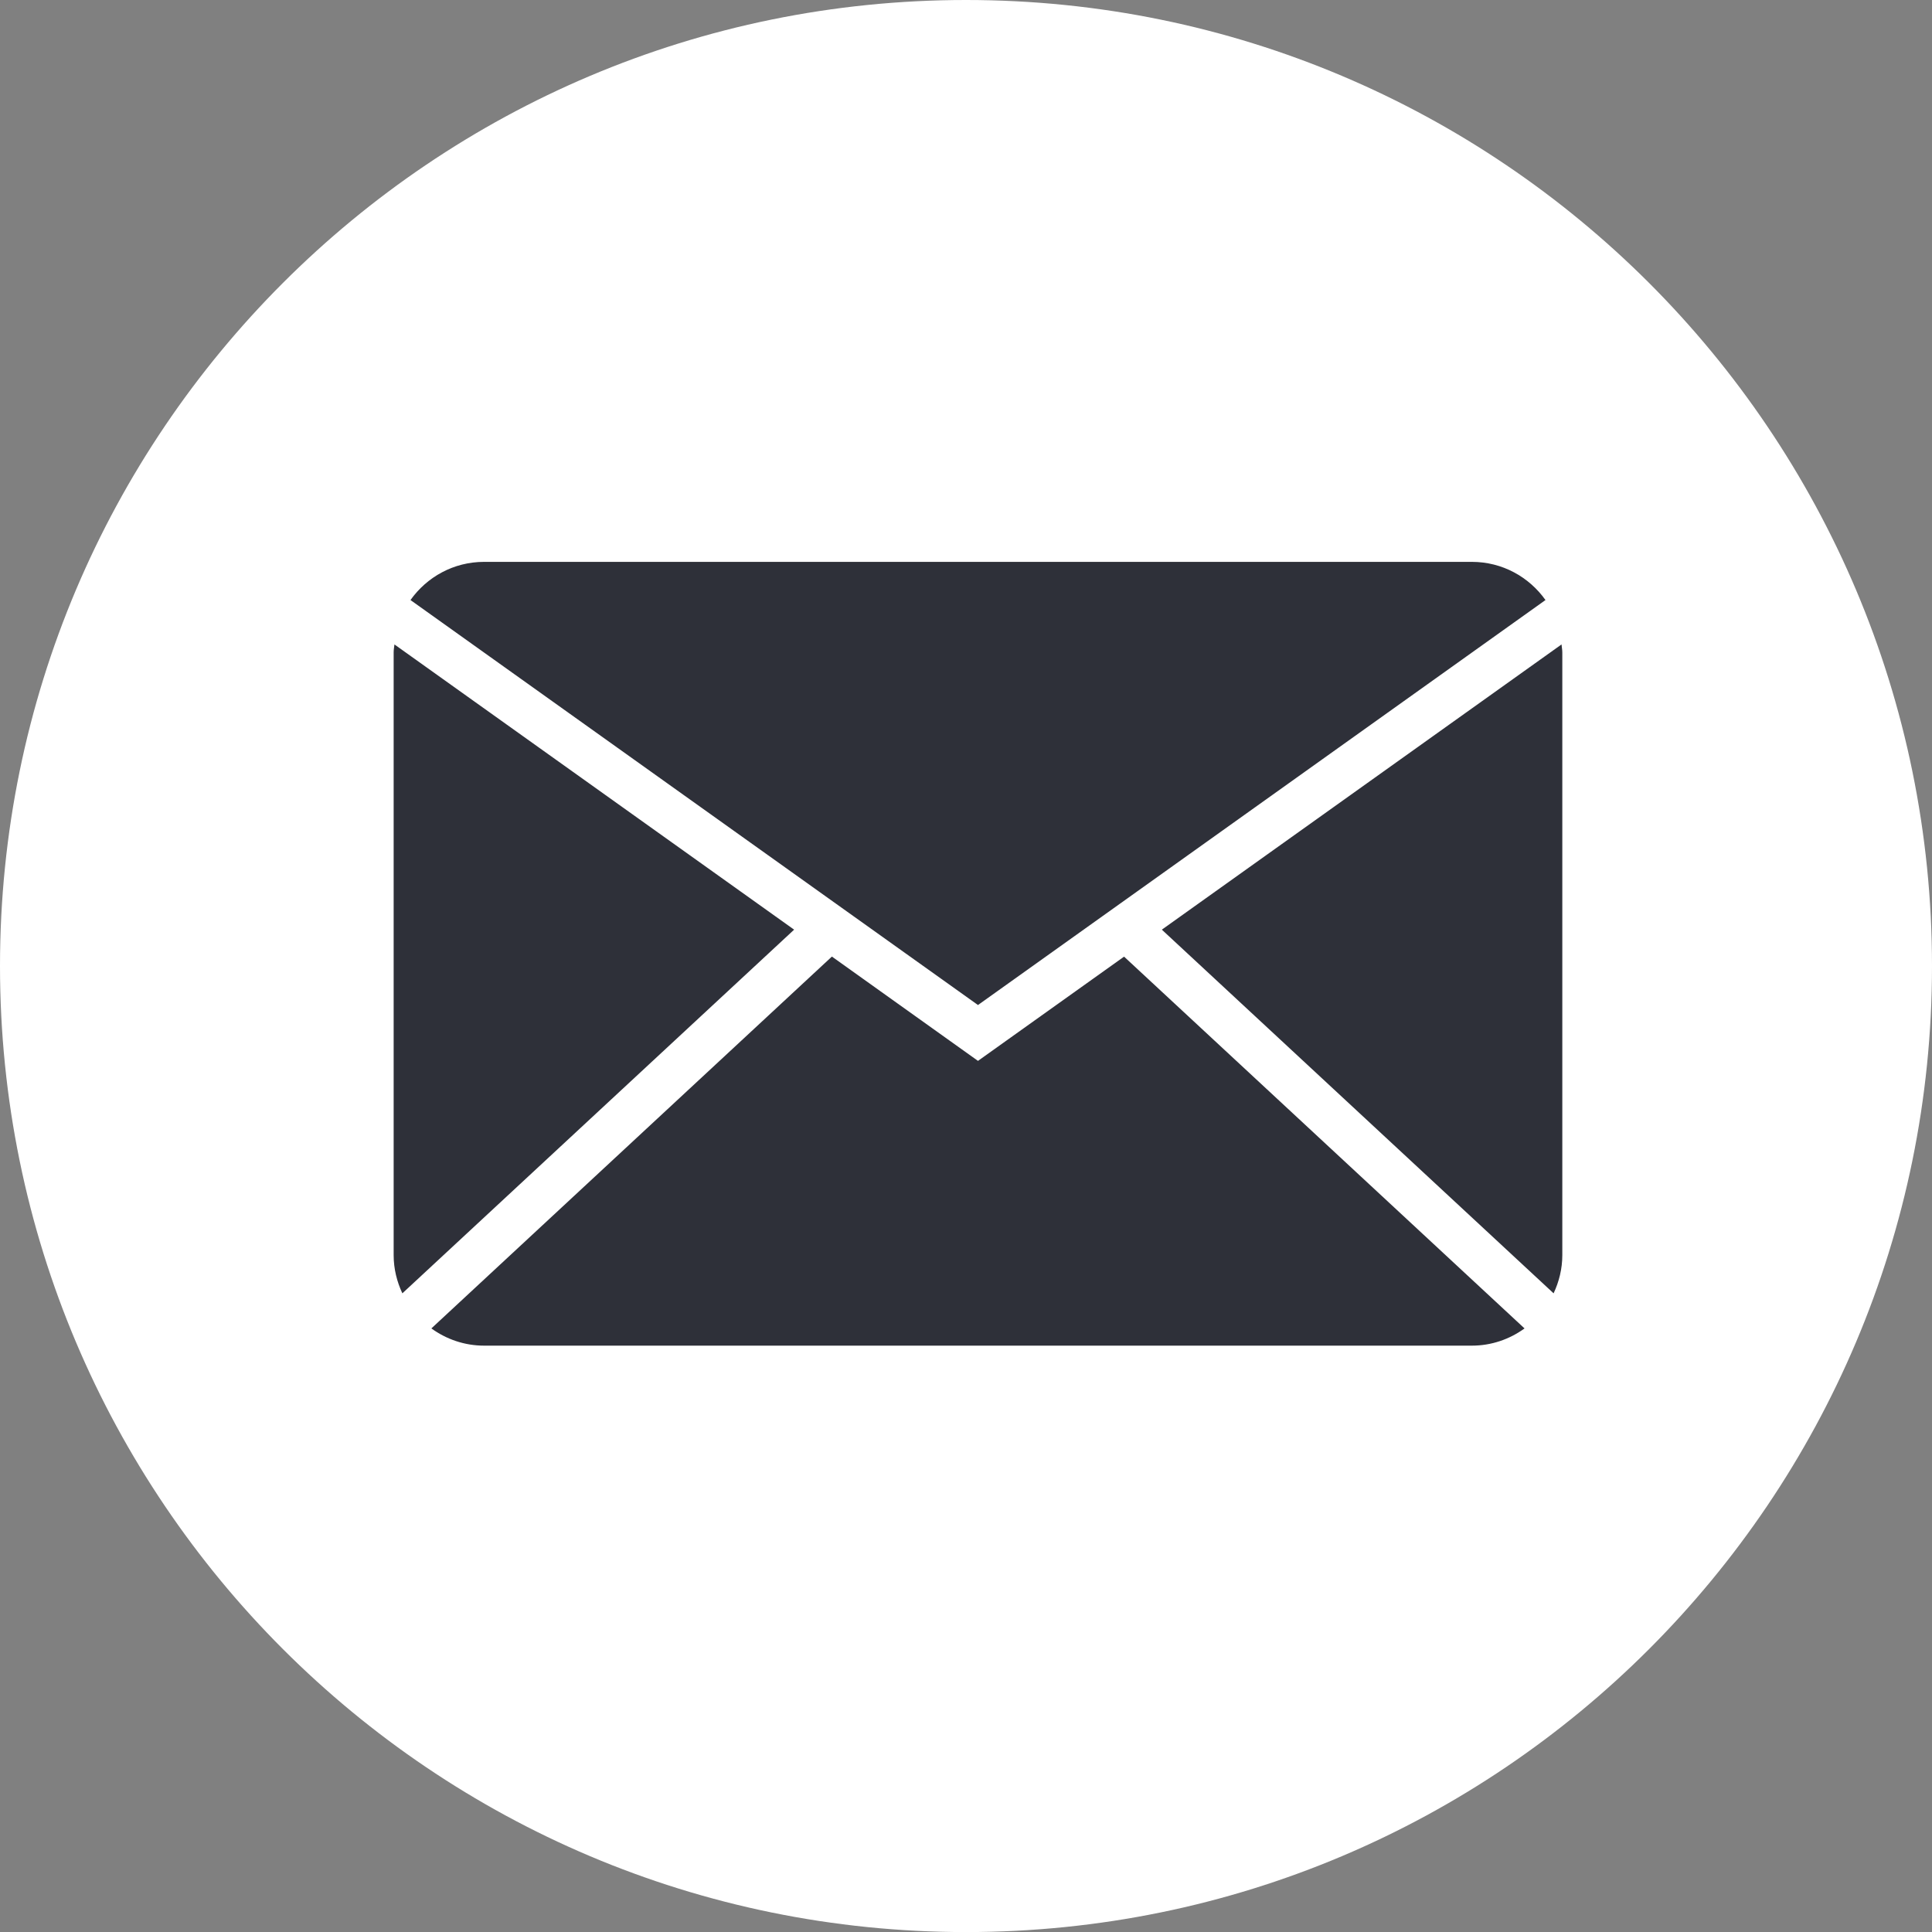
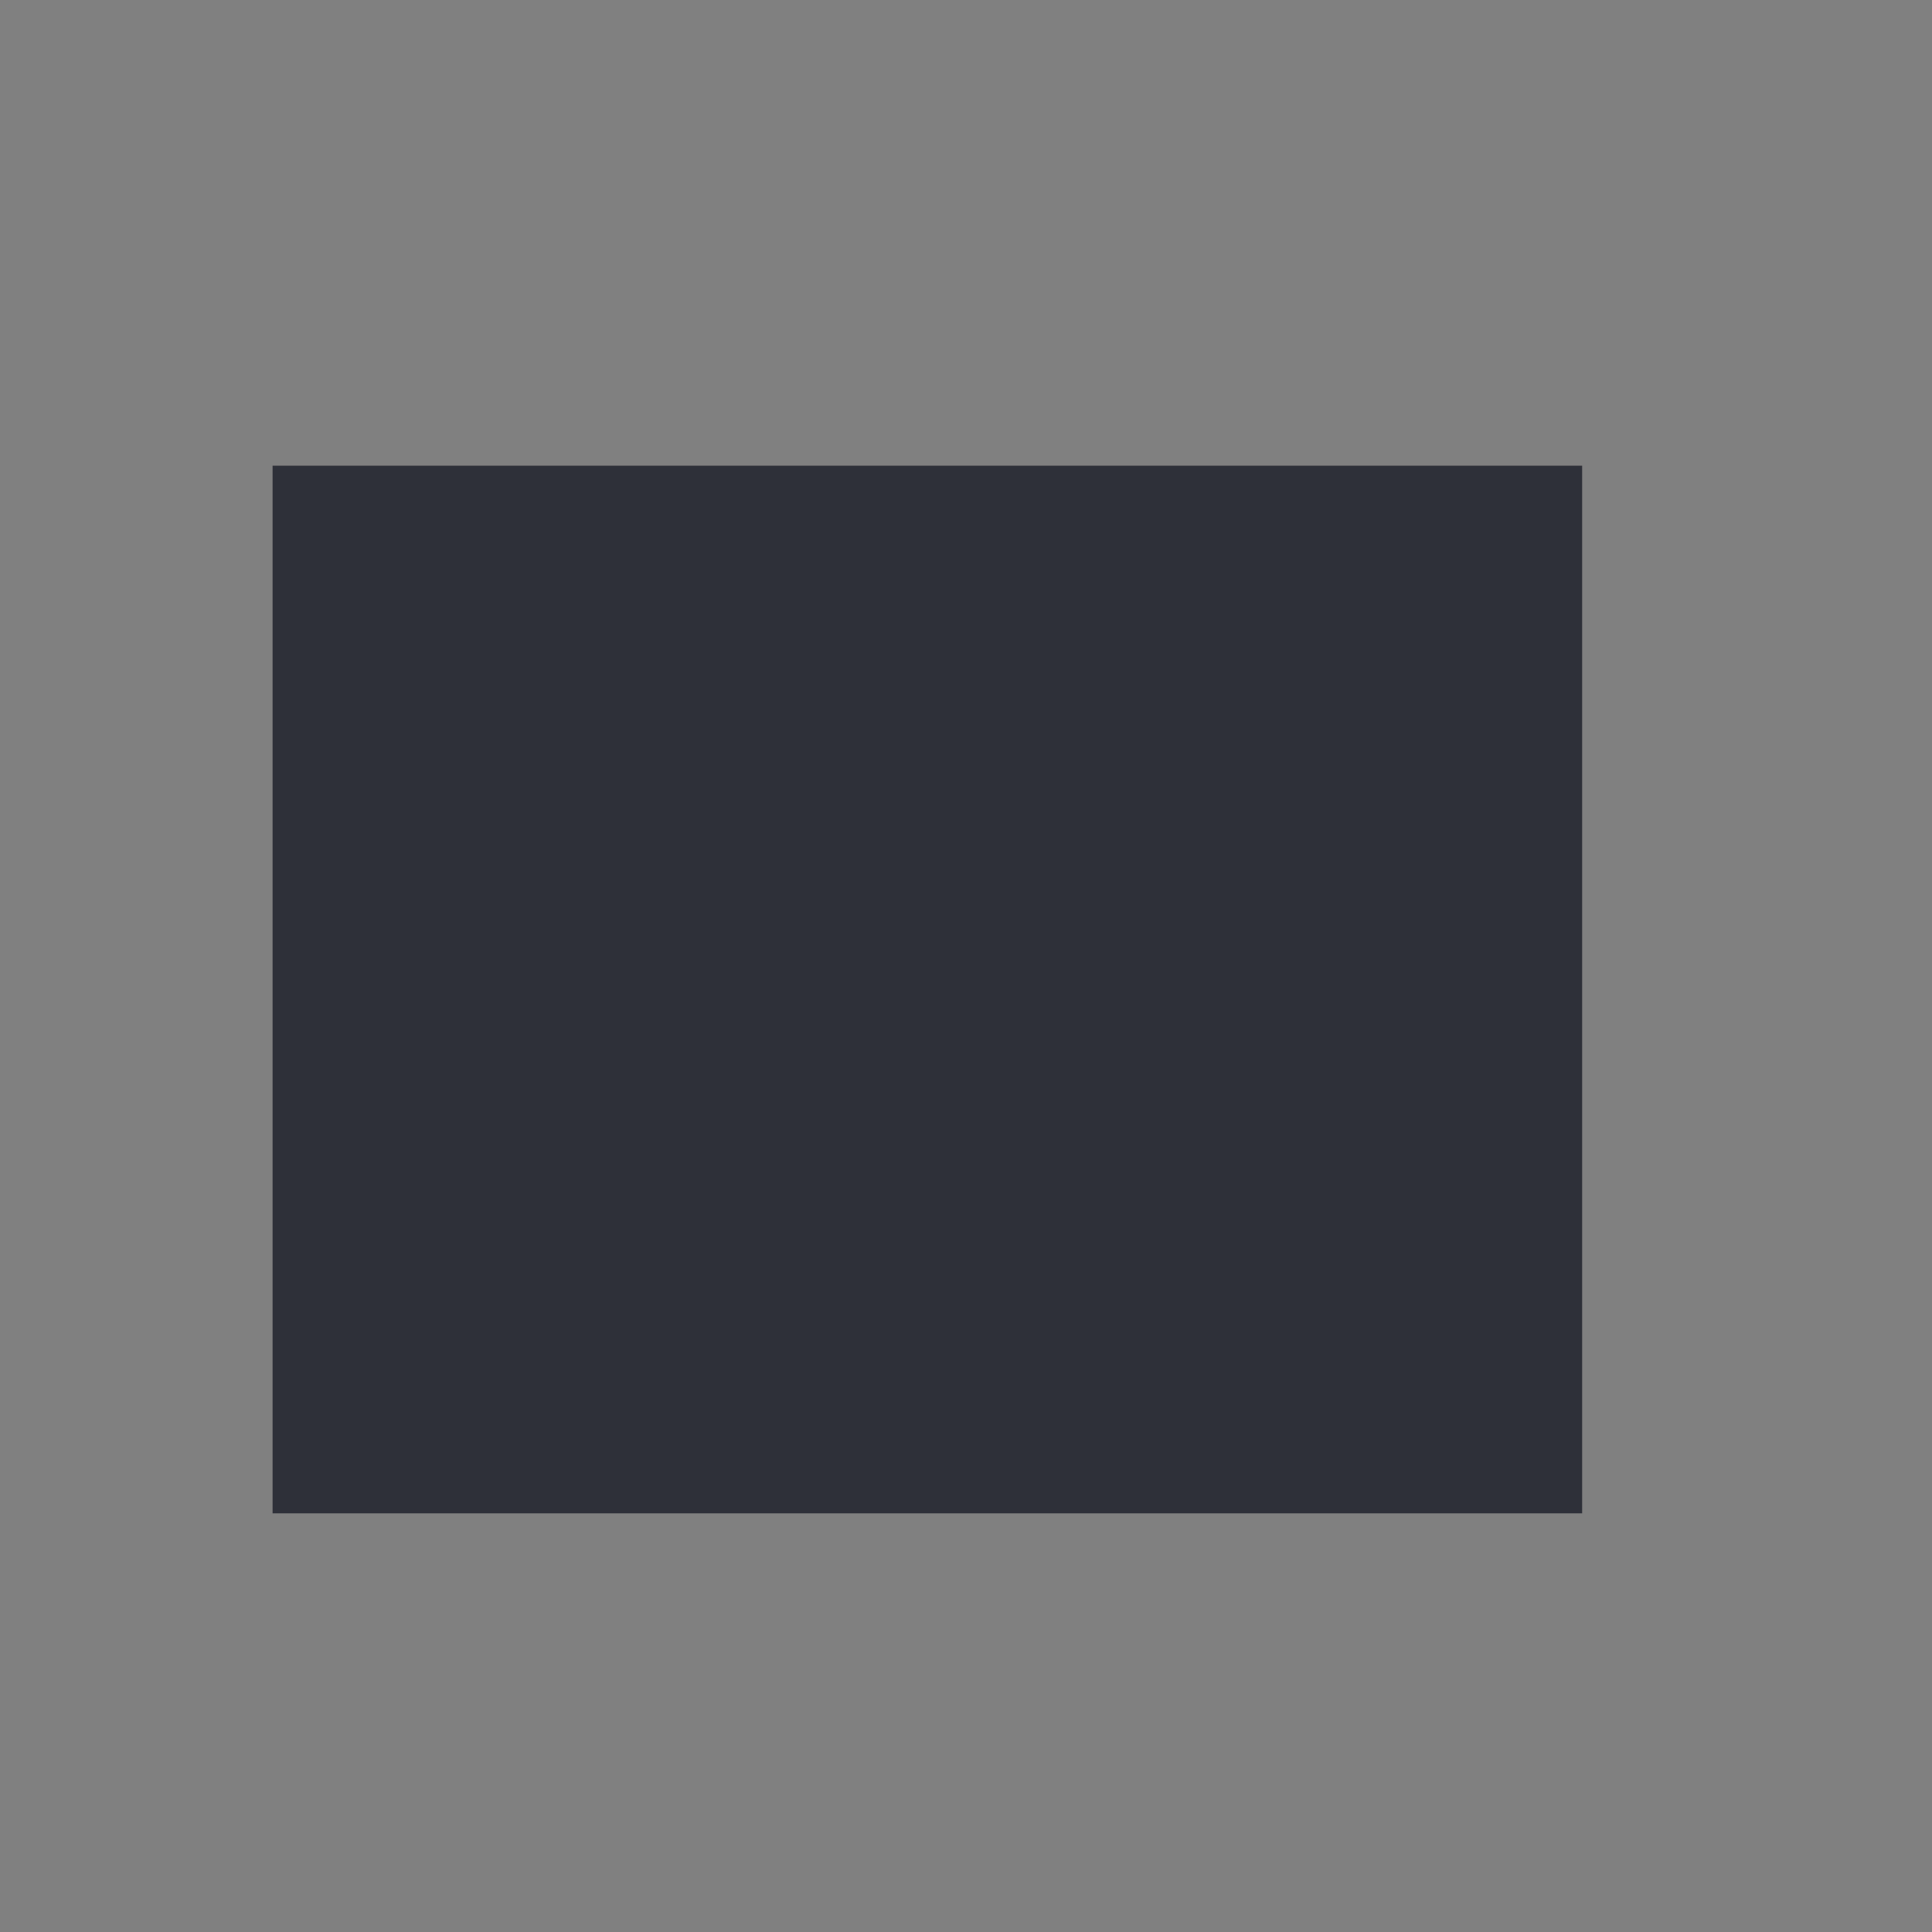
<svg xmlns="http://www.w3.org/2000/svg" version="1.1" id="Ebene_1" x="0px" y="0px" viewBox="0 0 29.506 29.507" style="enable-background:new 0 0 29.506 29.507;" xml:space="preserve">
  <rect x="0" y="0" width="29.506" height="29.507" fill="#808080" stroke="none" />
  <rect x="4.163" y="7.112" style="fill:#2E3039;" width="20" height="16" />
-   <path style="fill:#FFFFFF;" d="M23.86,19.169c0,0.209-0.05,0.406-0.133,0.583L17.744,14.198  l6.104-4.356c0.003,0.04,0.012,0.079,0.012,0.12V19.169z M22.479,20.551H7.393  c-0.301,0-0.578-0.099-0.805-0.263l6.117-5.679l2.231,1.593l2.231-1.592  l6.116,5.678C23.057,20.452,22.78,20.551,22.479,20.551 M6.012,19.169V9.962  c0-0.041,0.008-0.08,0.012-0.12L12.128,14.198l-5.983,5.554  C6.062,19.575,6.012,19.378,6.012,19.169 M7.393,8.581h15.086  c0.465,0,0.874,0.231,1.124,0.583L14.936,15.349L6.269,9.164  C6.519,8.812,6.928,8.581,7.393,8.581 M14.753,0C6.605,0,0,6.605,0,14.753  S6.605,29.507,14.753,29.507s14.753-6.606,14.753-14.754S22.901,0,14.753,0" />
</svg>